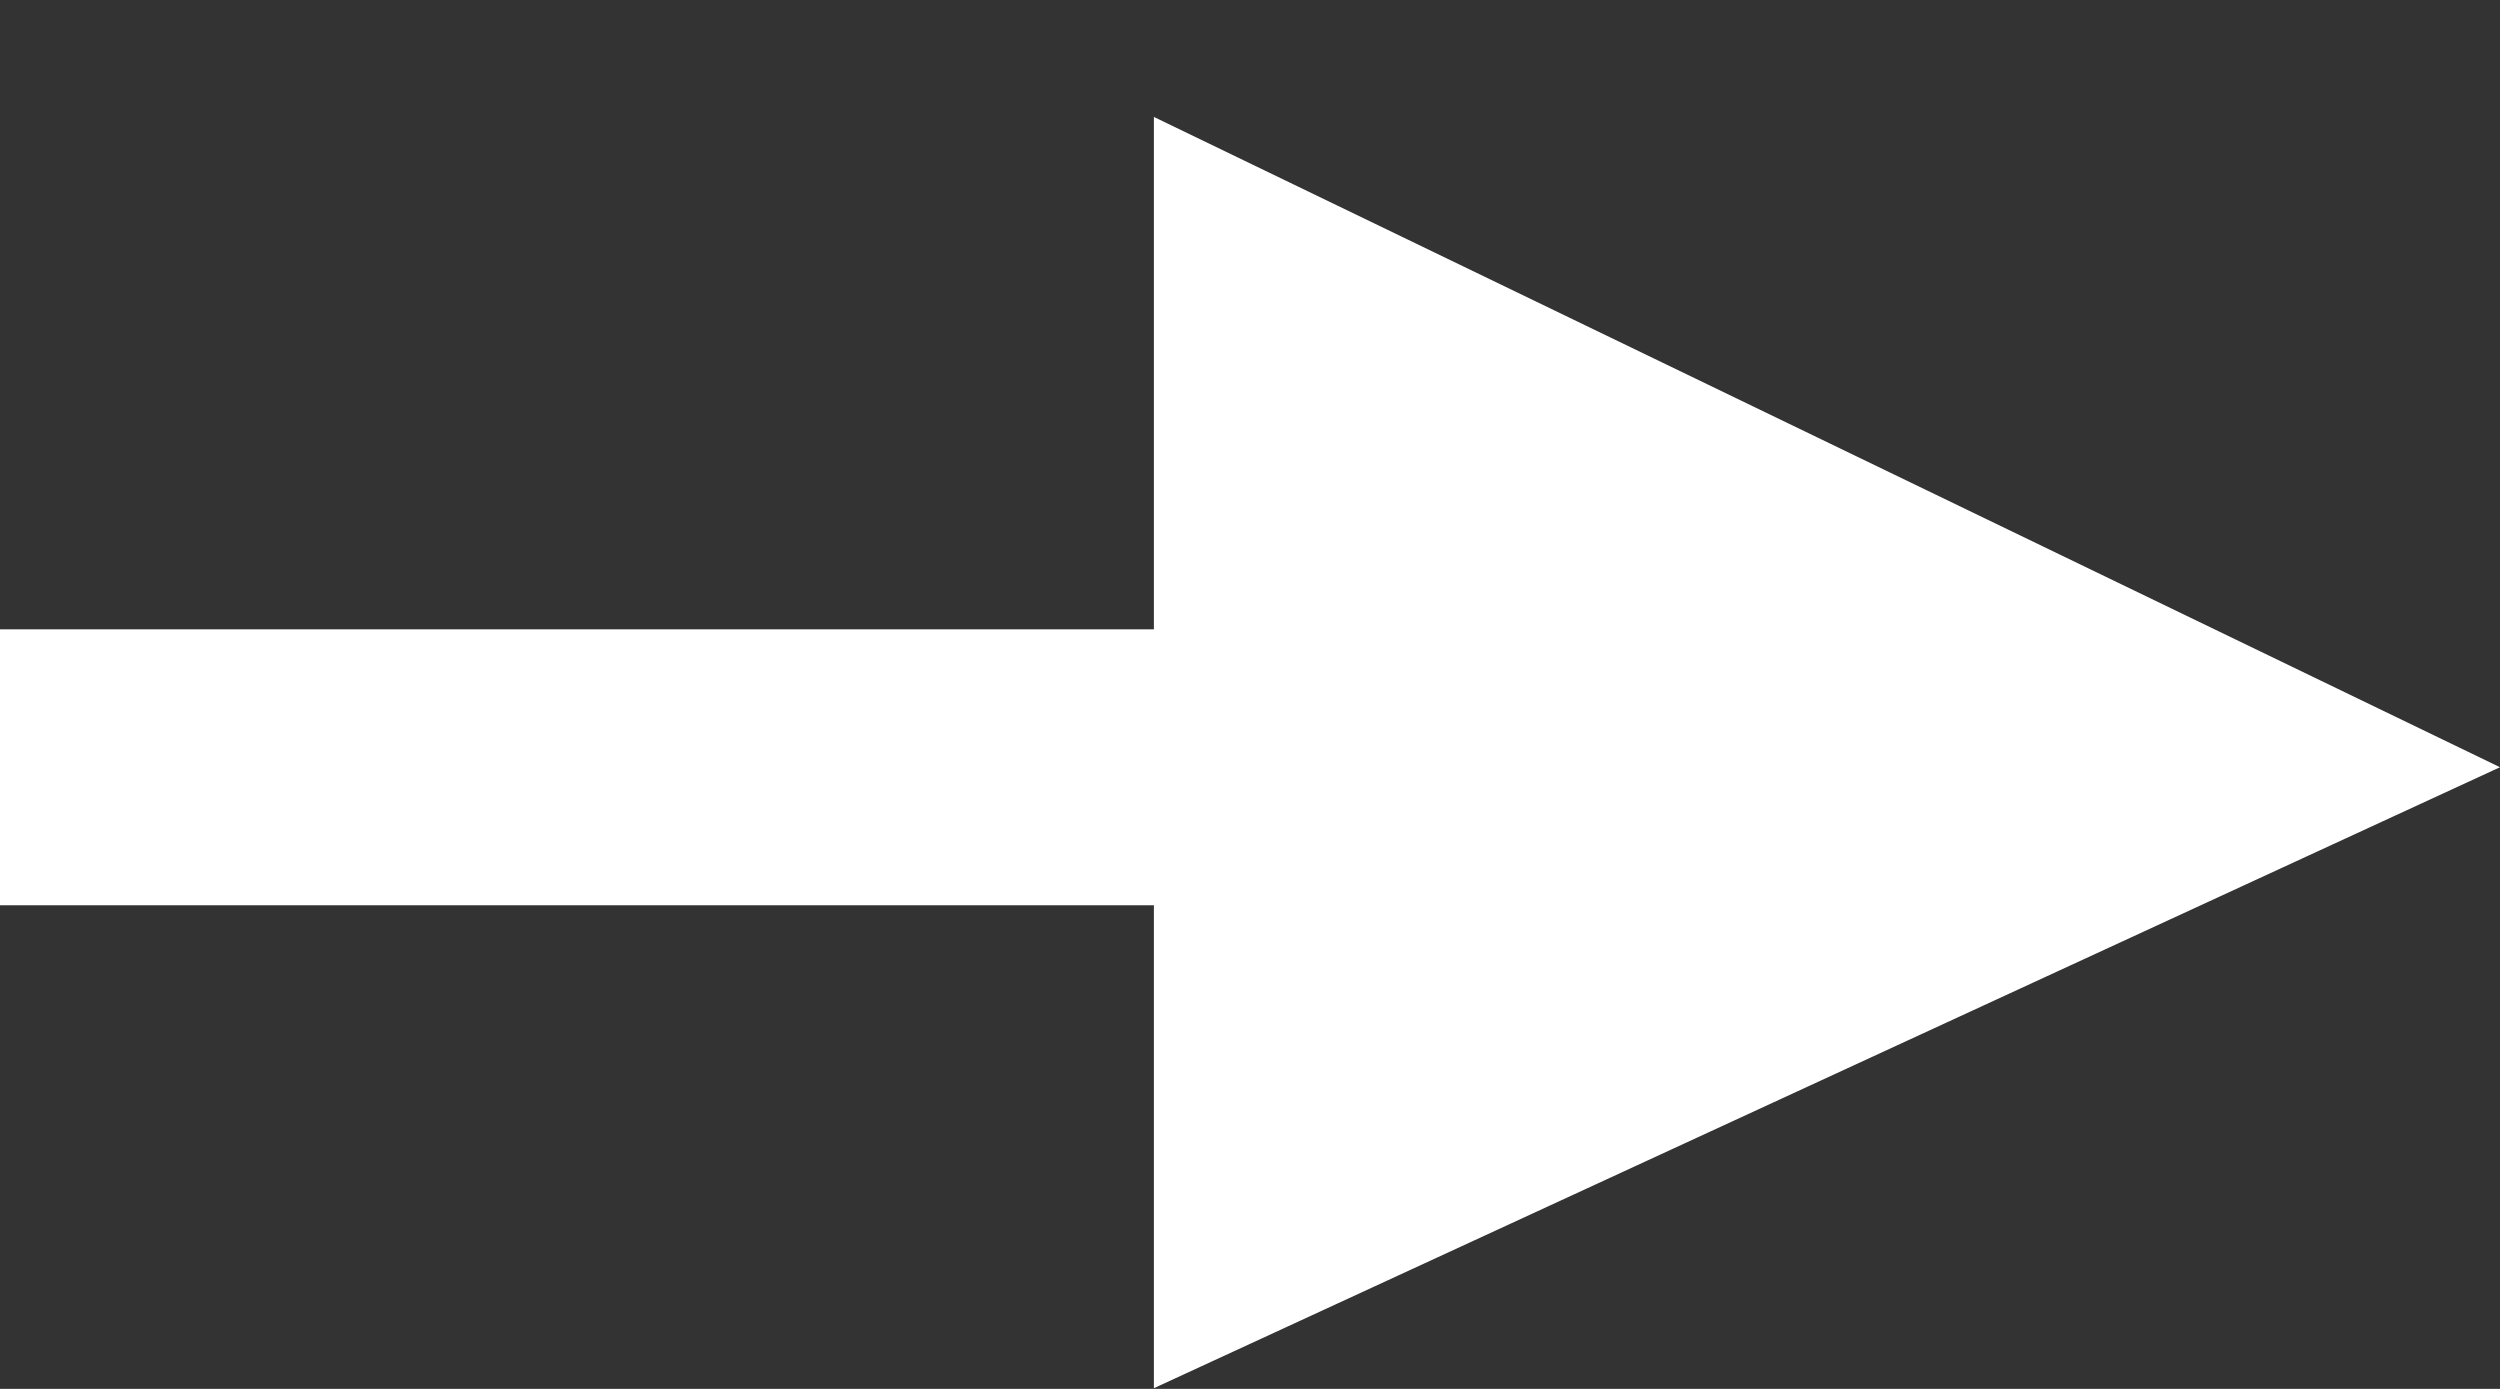
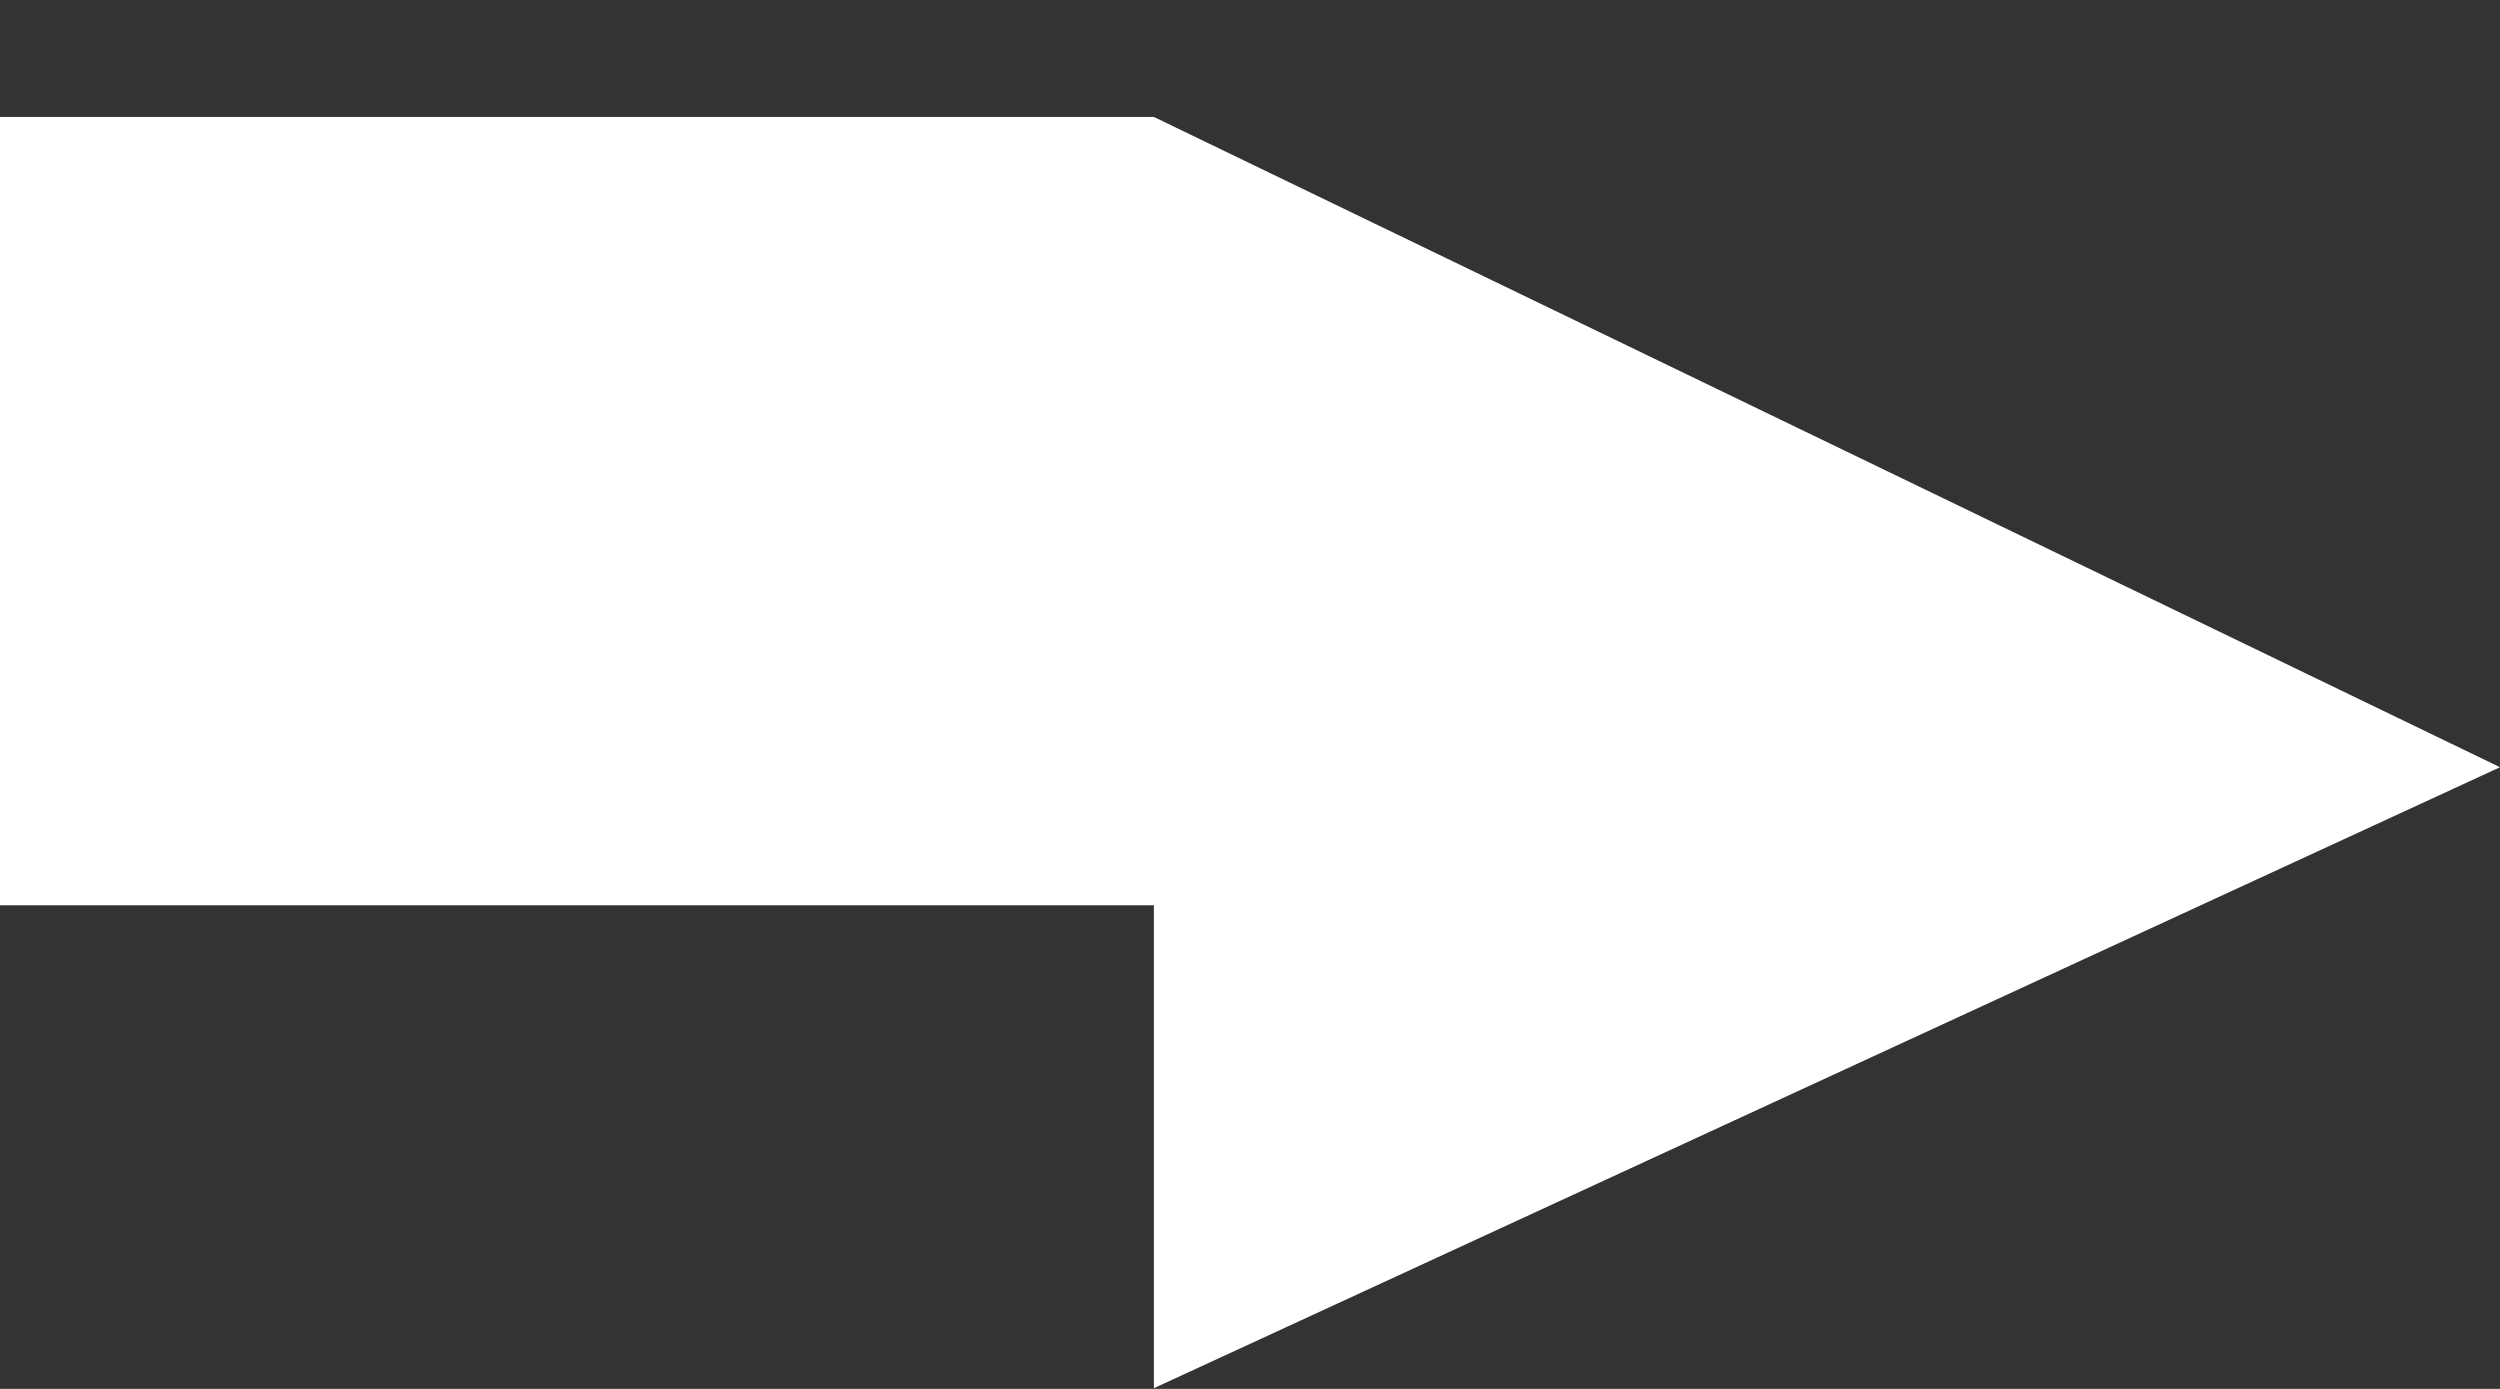
<svg xmlns="http://www.w3.org/2000/svg" width="18" height="10" viewBox="0 0 18 10" fill="none">
  <rect x="0" y="0" width="18" height="10" fill="#333333" stroke="none" />
-   <path d="M18 5.524L8.308 0.842V4.531H0V6.518H8.308V9.995L18 5.524Z" fill="white" />
+   <path d="M18 5.524L8.308 0.842H0V6.518H8.308V9.995L18 5.524Z" fill="white" />
</svg>